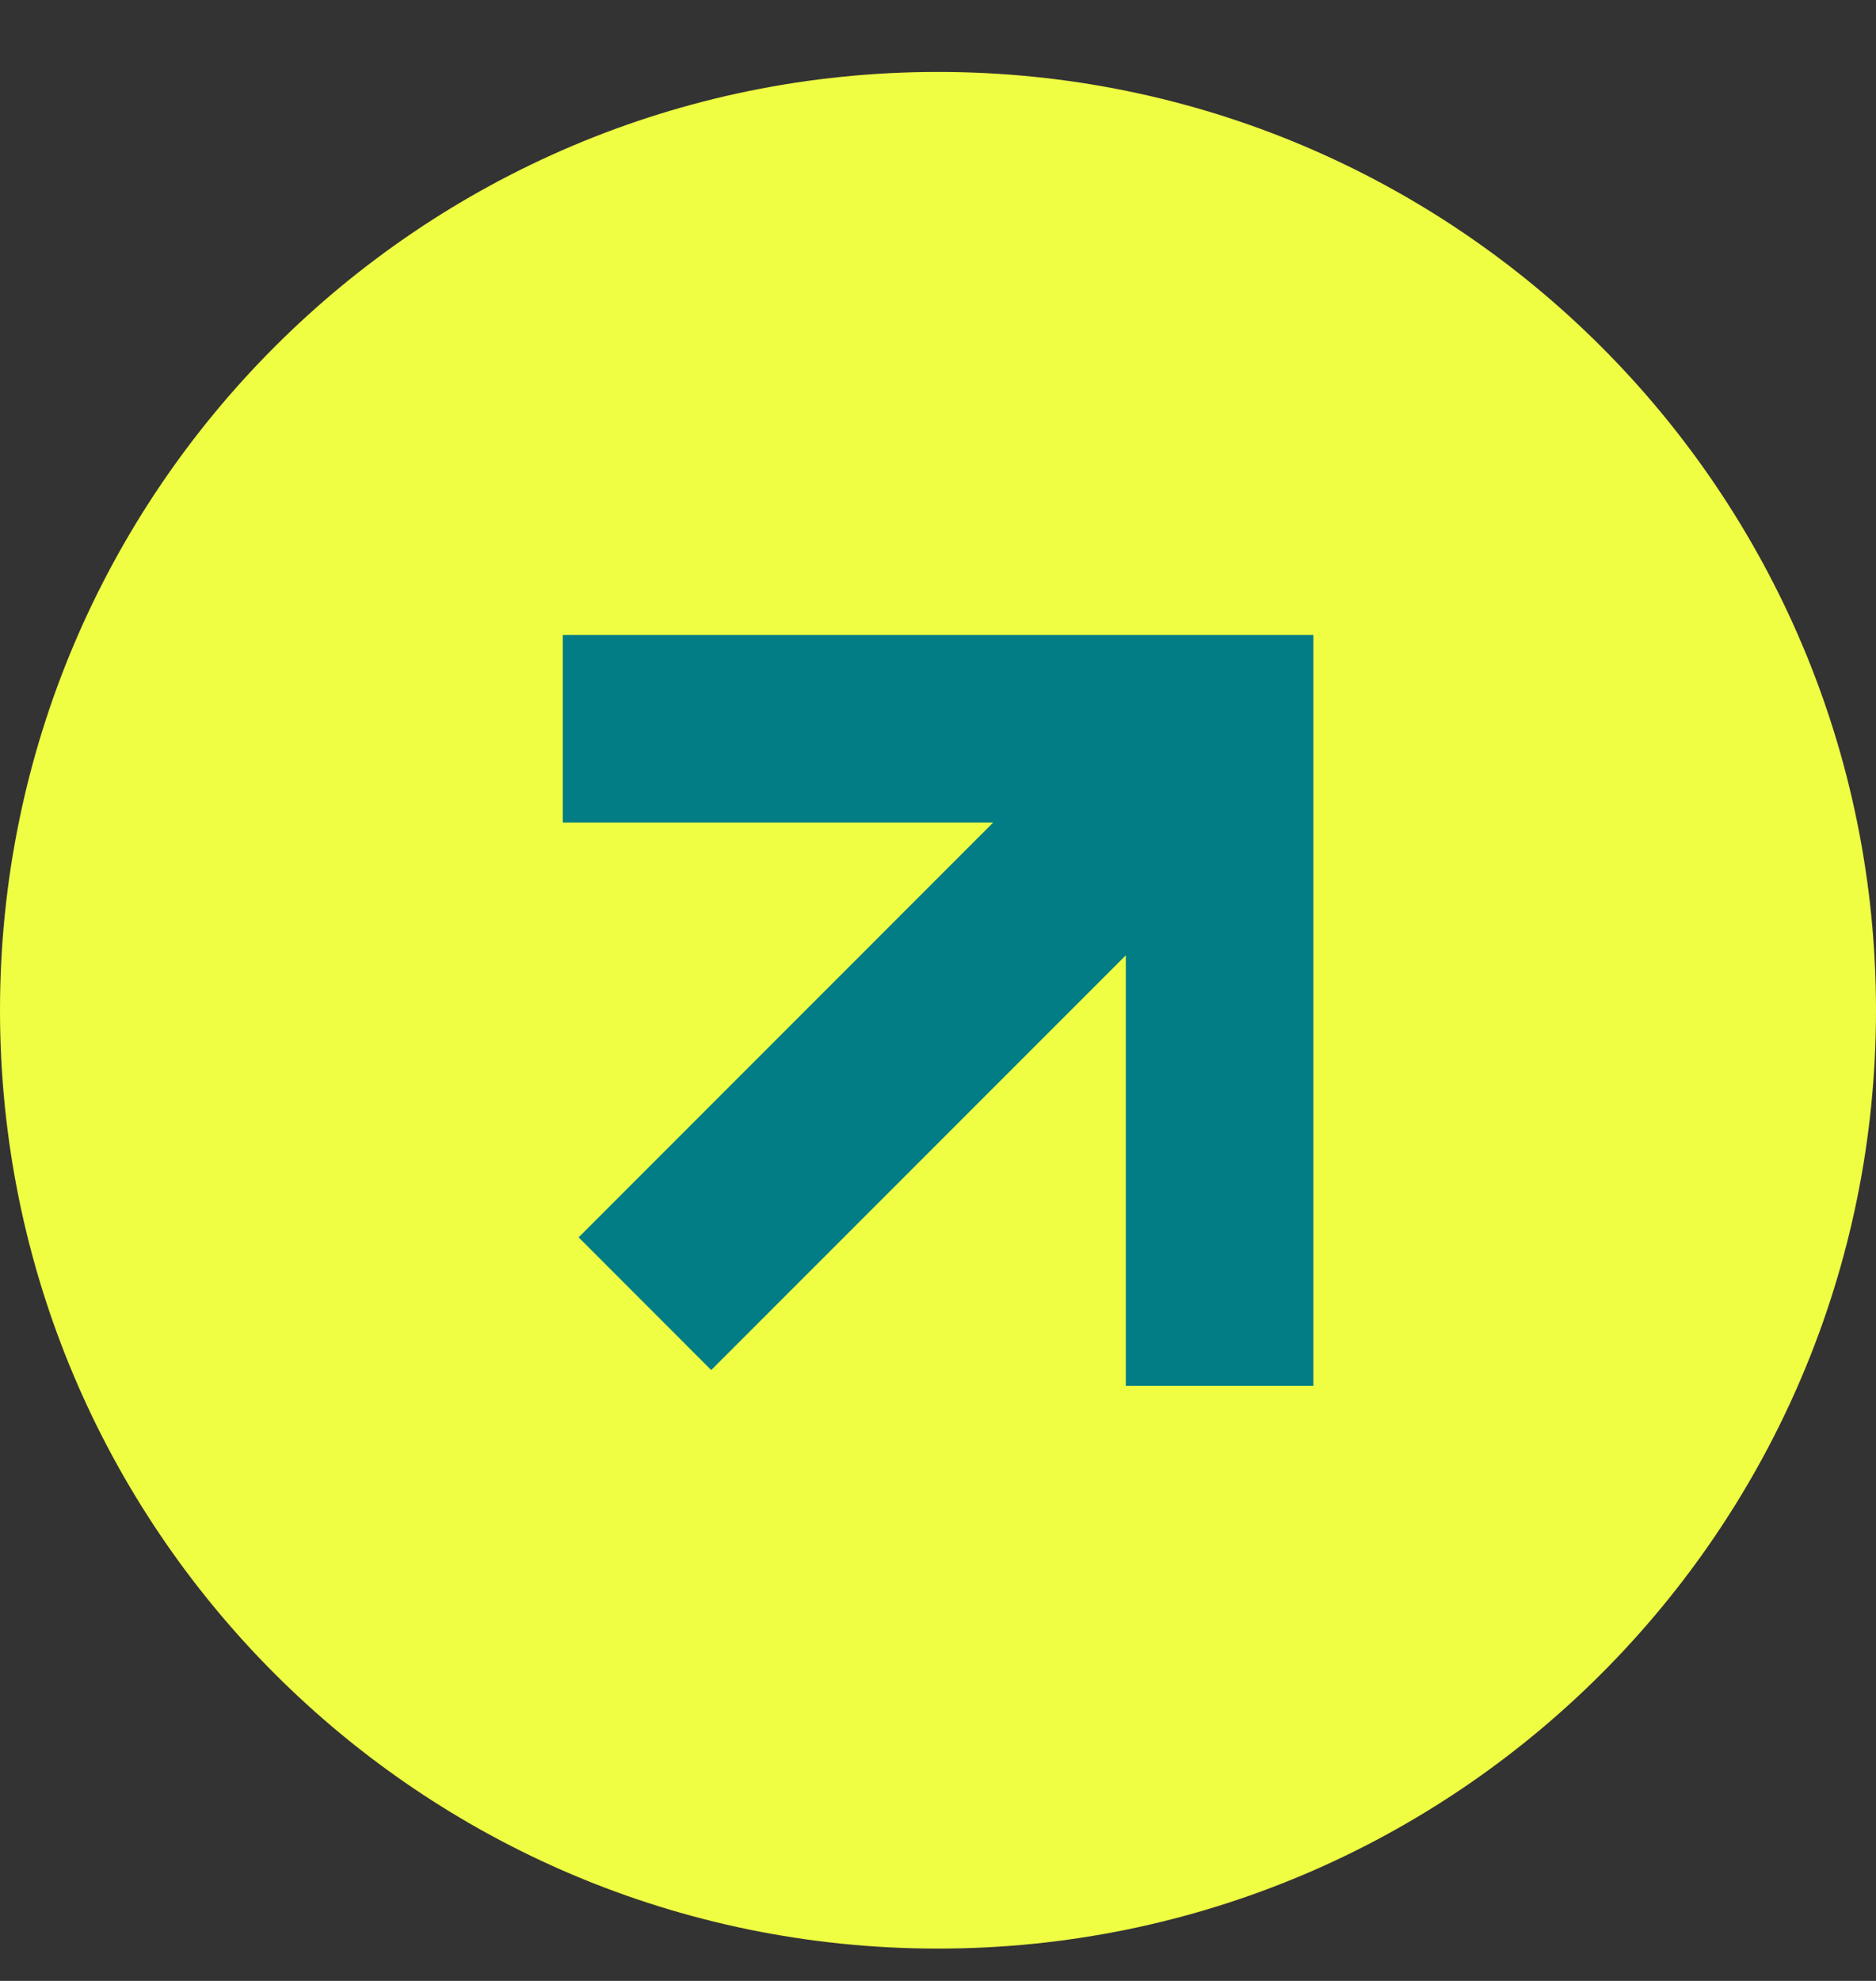
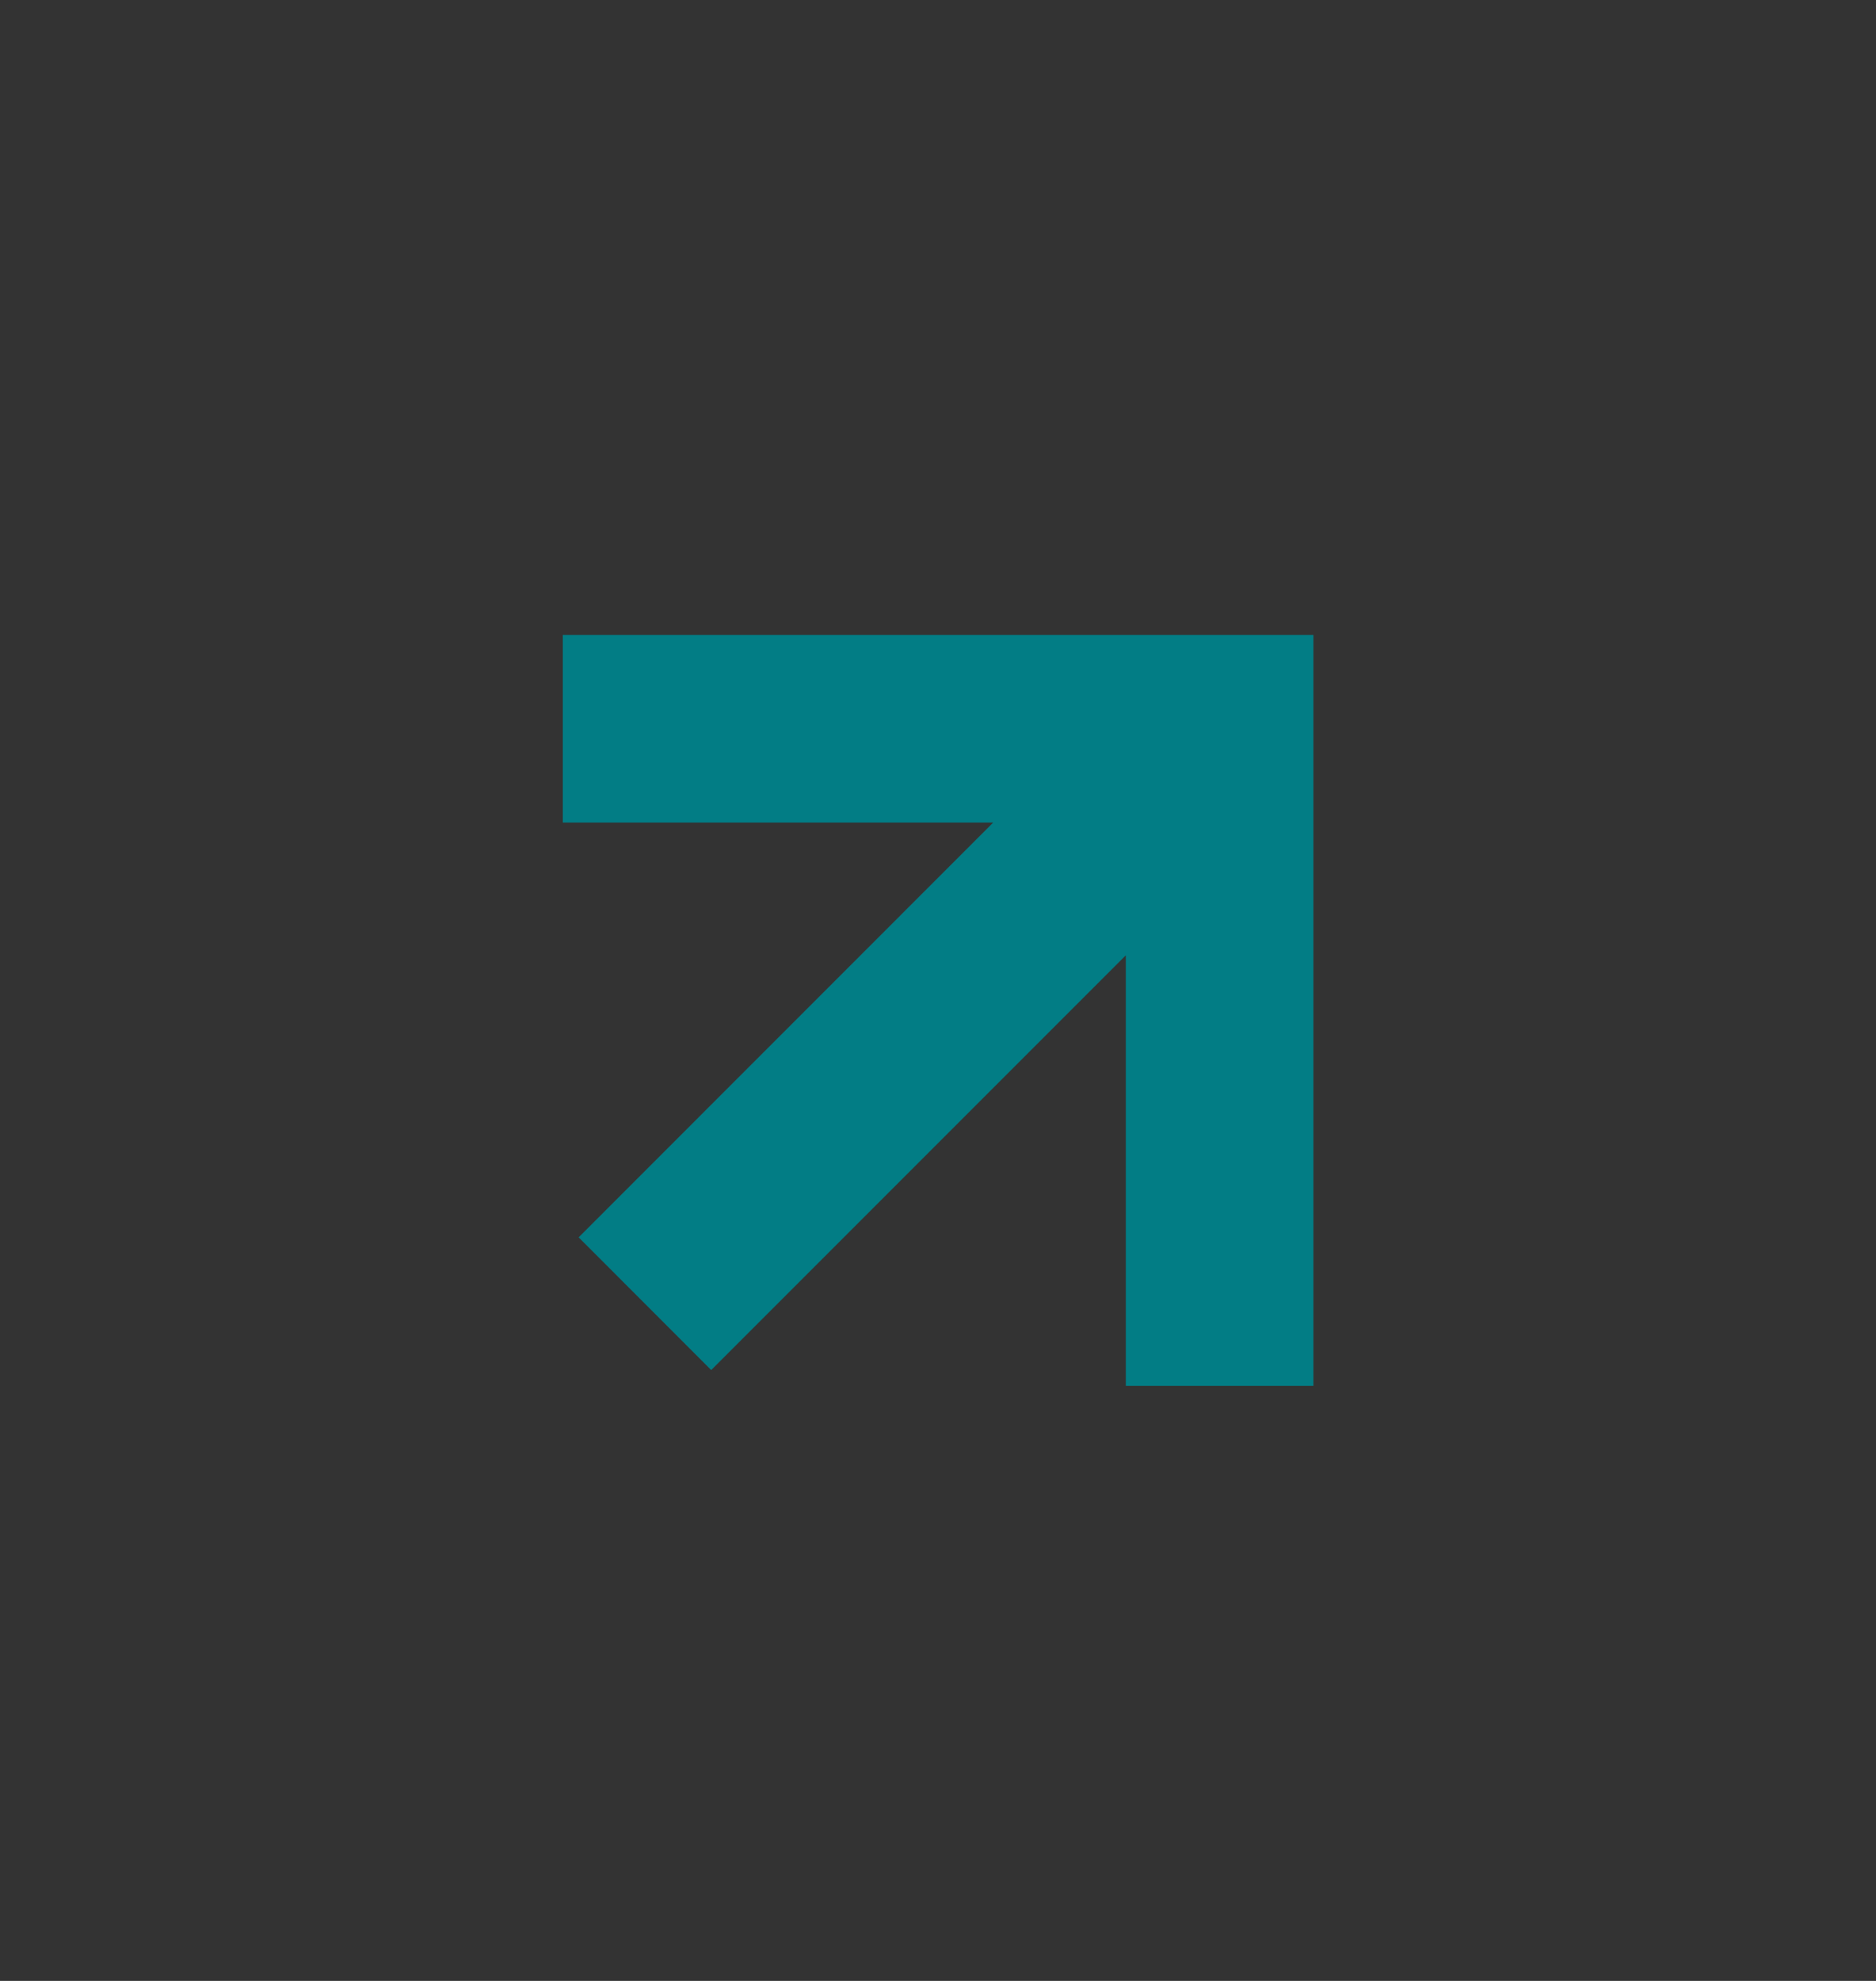
<svg xmlns="http://www.w3.org/2000/svg" width="18" height="19" viewBox="0 0 18 19" fill="none">
  <rect x="0" y="0" width="18" height="19" fill="#333333" stroke="none" />
  <g clip-path="url(#clip0_64_163)">
-     <path d="M9 18.69C13.971 18.69 18 14.661 18 9.69C18 4.719 13.971 0.69 9 0.69C4.029 0.69 0 4.719 0 9.69C0 14.661 4.029 18.69 9 18.69Z" fill="#EFFE43" />
    <path fill-rule="evenodd" clip-rule="evenodd" d="M9.529 7.89H5.4V6.09H11.702H12.602V6.99V13.292H10.802V9.163L6.824 13.141L5.552 11.868L9.529 7.89Z" fill="#027D85" />
  </g>
  <defs>
    <clipPath id="clip0_64_163">
      <rect width="18" height="18" fill="white" transform="translate(0 0.69)" />
    </clipPath>
  </defs>
</svg>